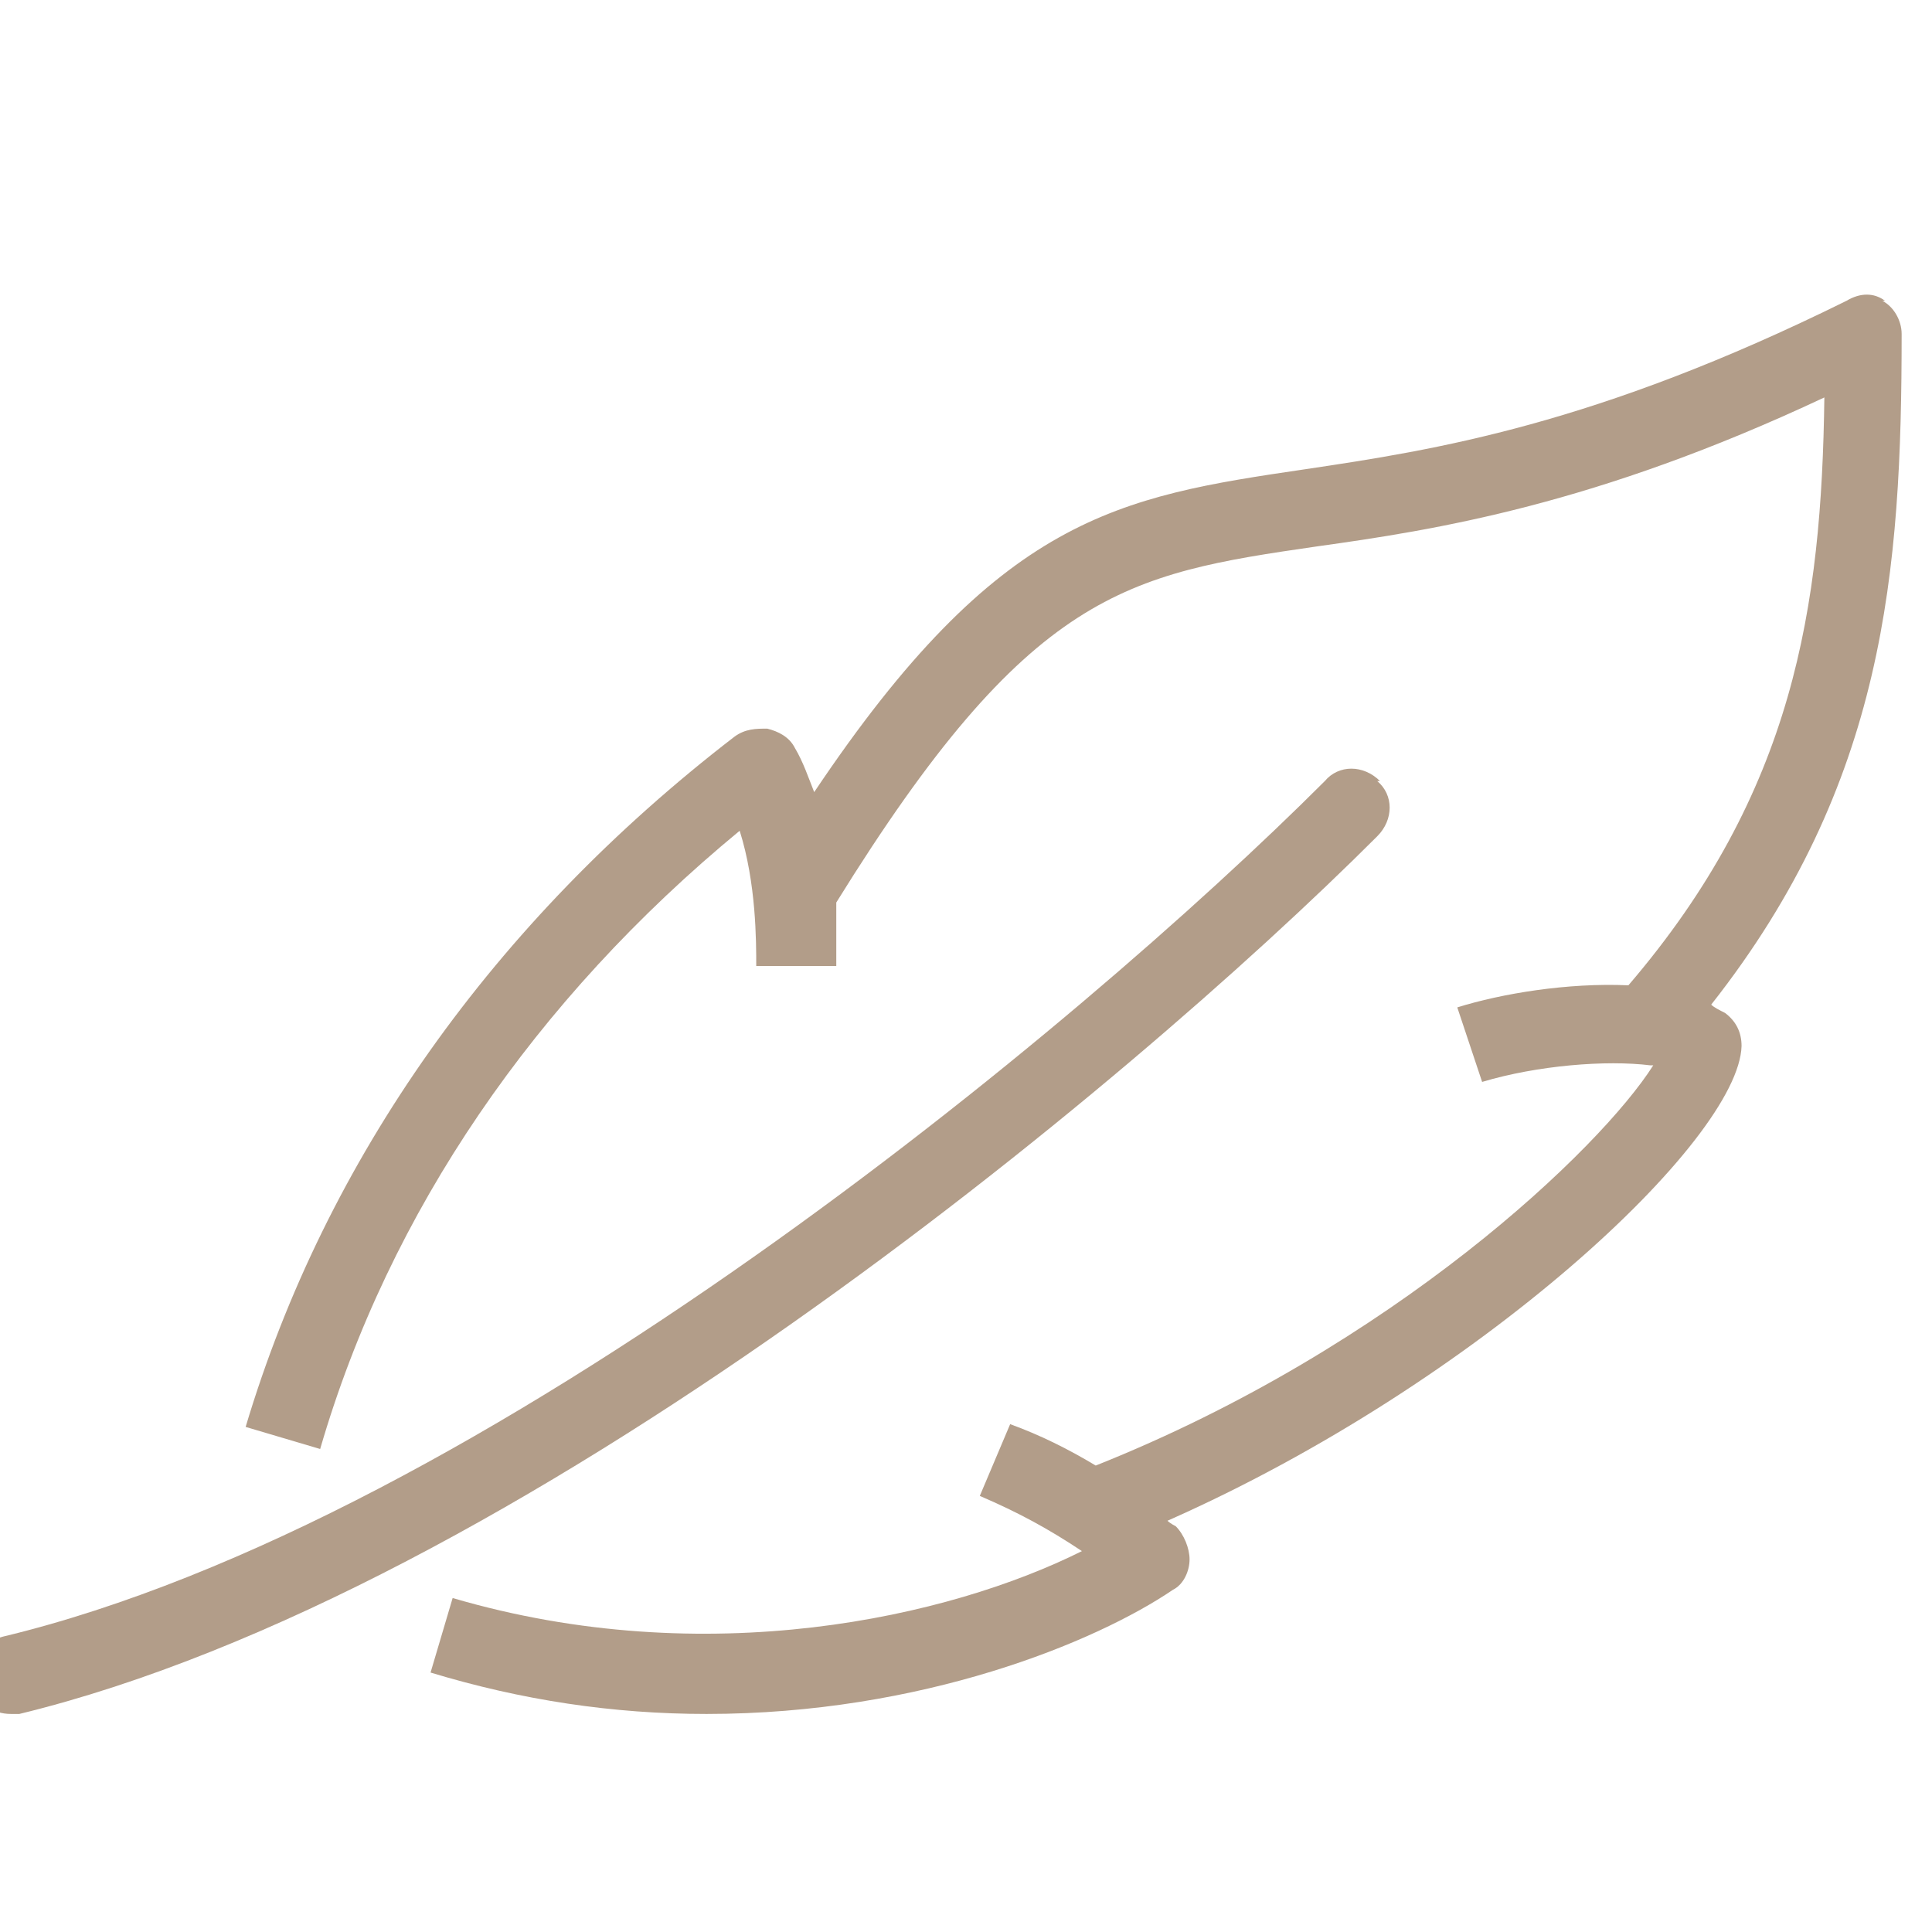
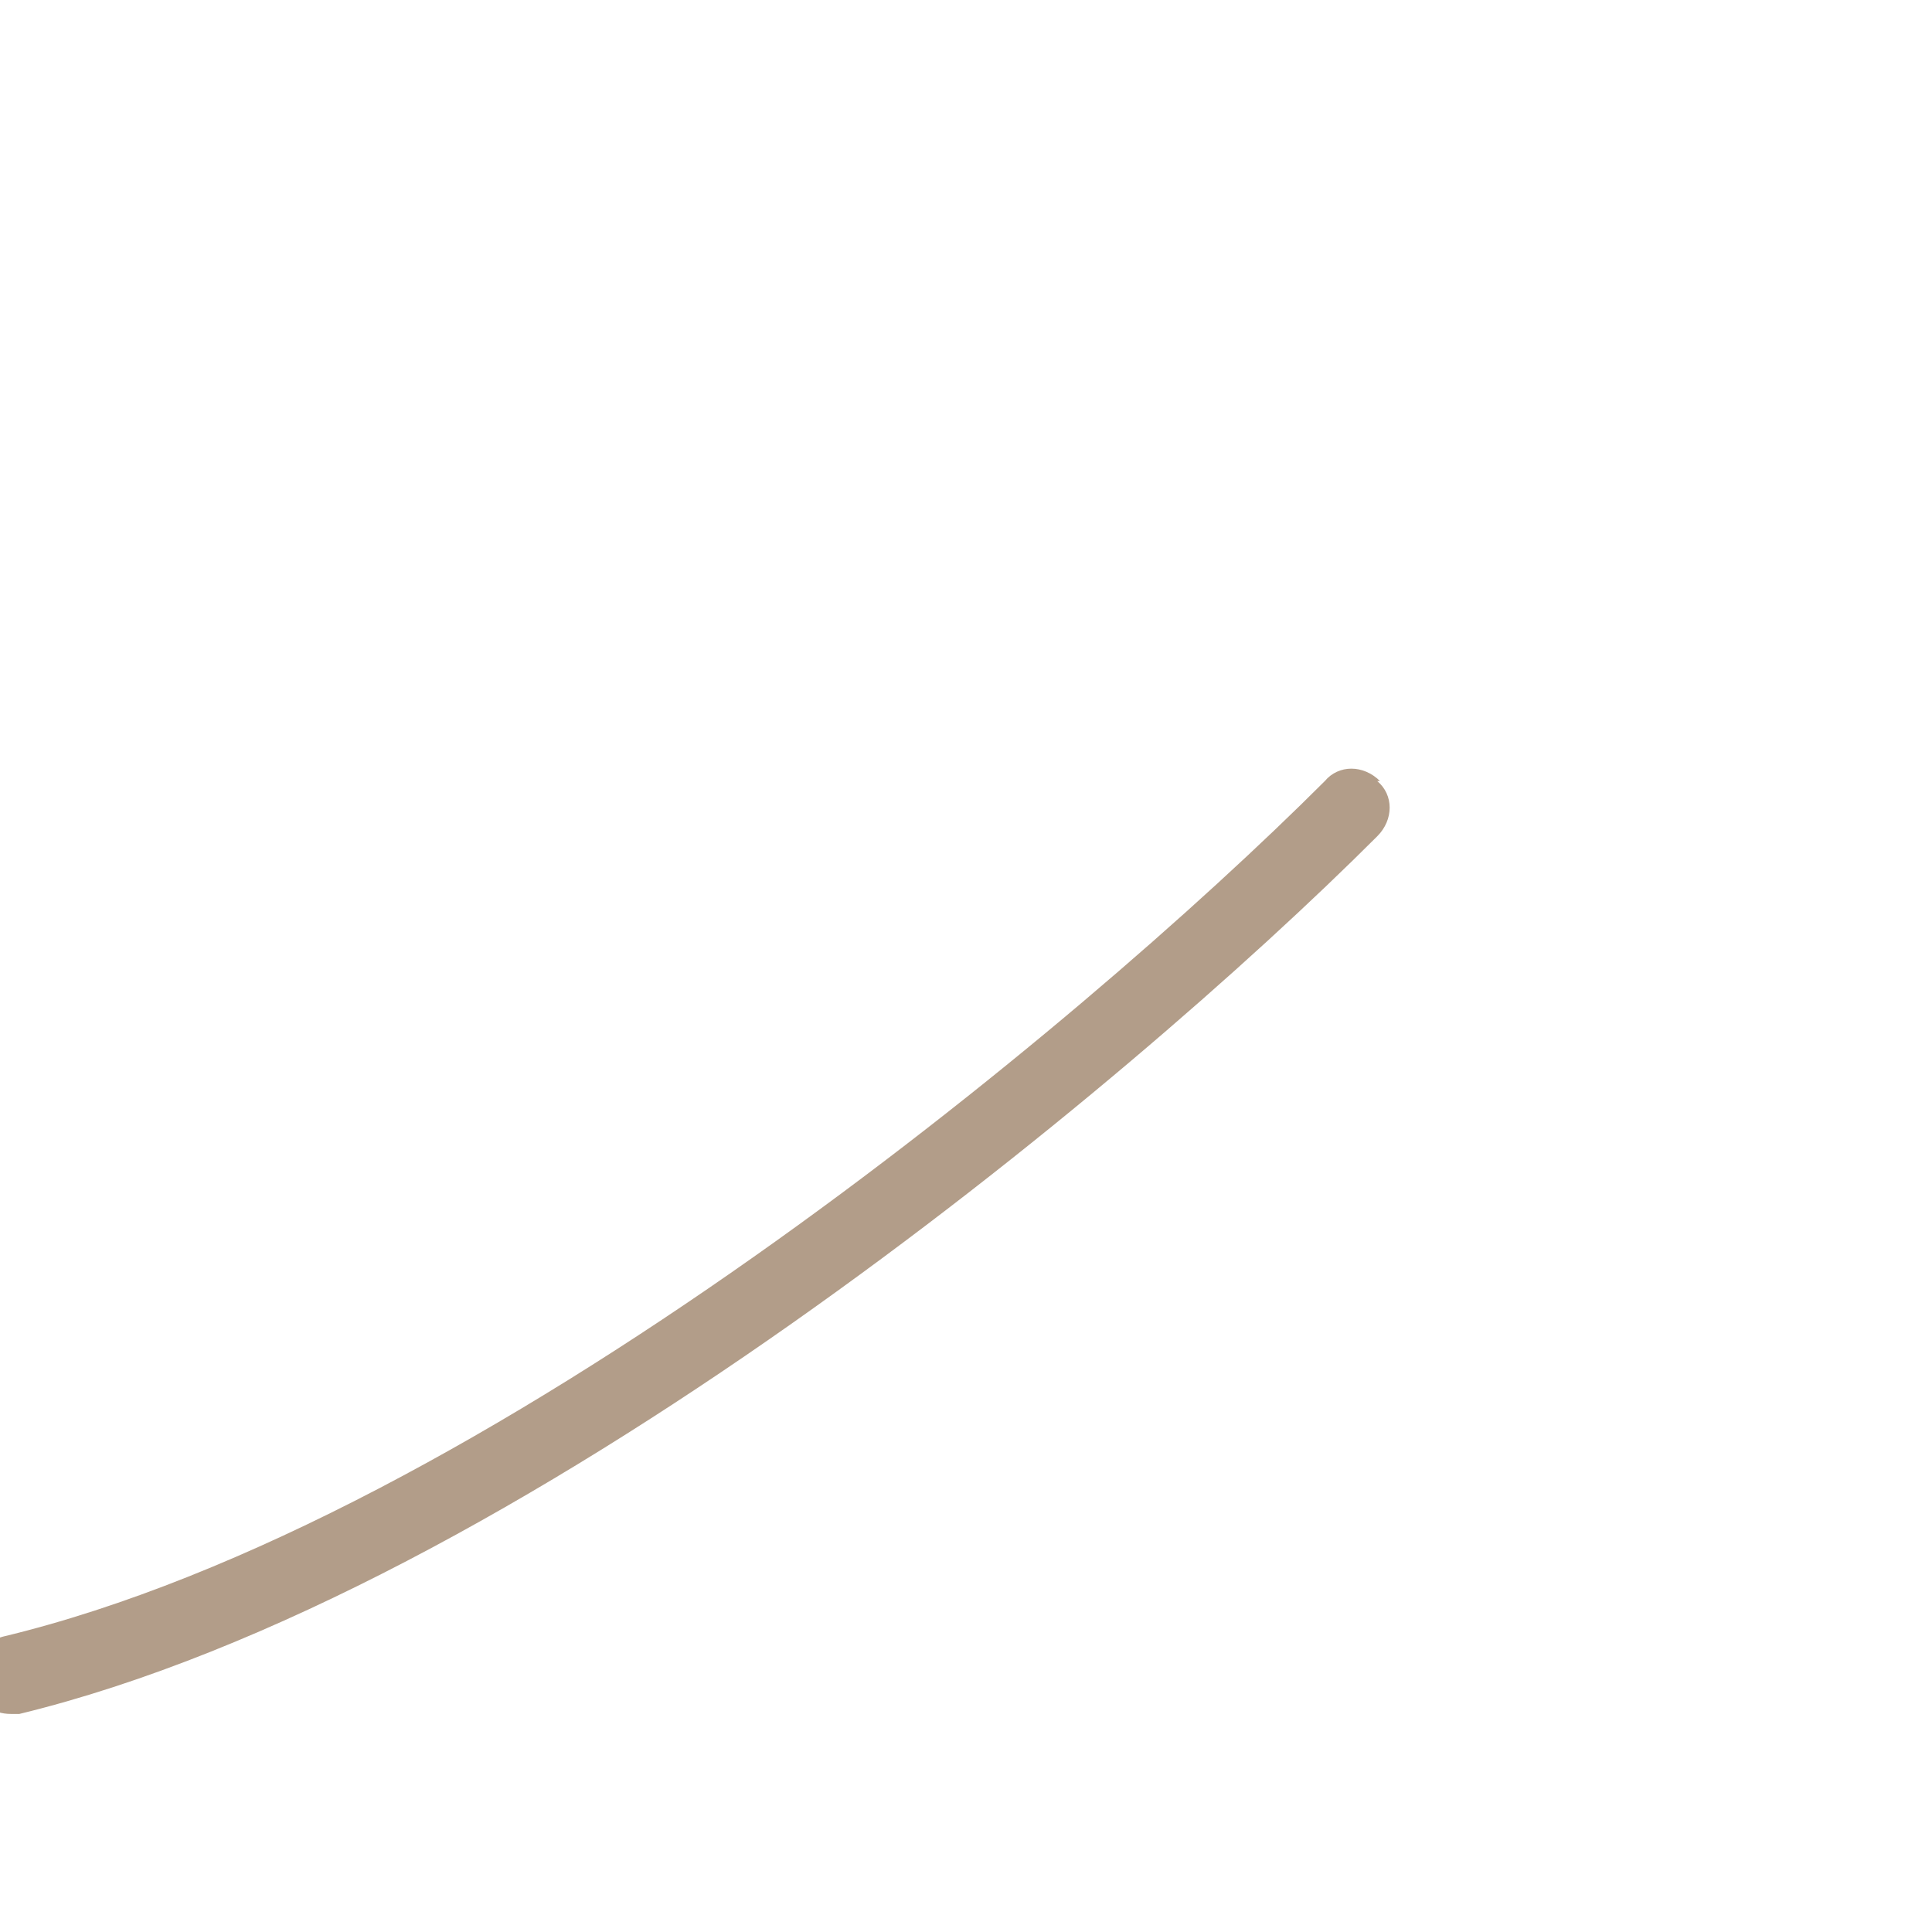
<svg xmlns="http://www.w3.org/2000/svg" viewBox="0 0 70 70" version="1.1" id="Layer_1">
  <defs>
    <style>
      .st0 {
        fill: #b29d89;
      }
    </style>
  </defs>
-   <path d="M68.3,10.9c-.4-.3-.9-.3-1.4,0-9.1,4.5-14.9,5.4-19.6,6.1-6.8,1-11.1,1.7-17.8,11.7-.2-.5-.4-1.1-.7-1.6-.2-.4-.6-.6-1-.7-.4,0-.8,0-1.2.3-8.7,6.7-14.8,15.3-17.7,25l2.7.8c2.5-8.6,7.8-16.3,15.2-22.4.6,1.9.6,4,.6,4.9h2.9c0-.5,0-1.3,0-2.3,7-11.3,10.5-11.9,17.4-12.9,4.3-.6,10.1-1.5,18.4-5.4-.1,7.6-1.1,14.3-7.1,21.3-2.2-.1-4.6.3-6.2.8l.9,2.7c2-.6,4.5-.8,6.1-.6h.1c-1.9,3-9.4,10.2-20.2,14.5-1-.6-2-1.1-3.1-1.5l-1.1,2.6c1.4.6,2.5,1.2,3.7,2-4.8,2.4-13.6,4.4-22.8,1.7l-.8,2.7c3.3,1,6.6,1.5,10,1.5,7.8,0,14.1-2.6,16.9-4.5.4-.2.6-.7.6-1.1s-.2-.9-.5-1.2c0,0-.2-.1-.3-.2,11.3-5,20.7-13.8,20.8-17.2,0-.5-.2-.9-.6-1.2-.2-.1-.4-.2-.5-.3,6.3-8,6.9-15.7,6.9-24.3,0-.5-.3-1-.7-1.2h0Z" class="st0" />
  <path d="M50,28.3c-.6-.6-1.5-.6-2,0C39.1,37.2,17.6,55.1.1,59.3c-.8.2-1.2,1-1.1,1.7.2.7.7,1.1,1.4,1.1s.2,0,.3,0c18.1-4.4,40.1-22.7,49.2-31.8.6-.6.6-1.5,0-2h0Z" class="st0" />
</svg>